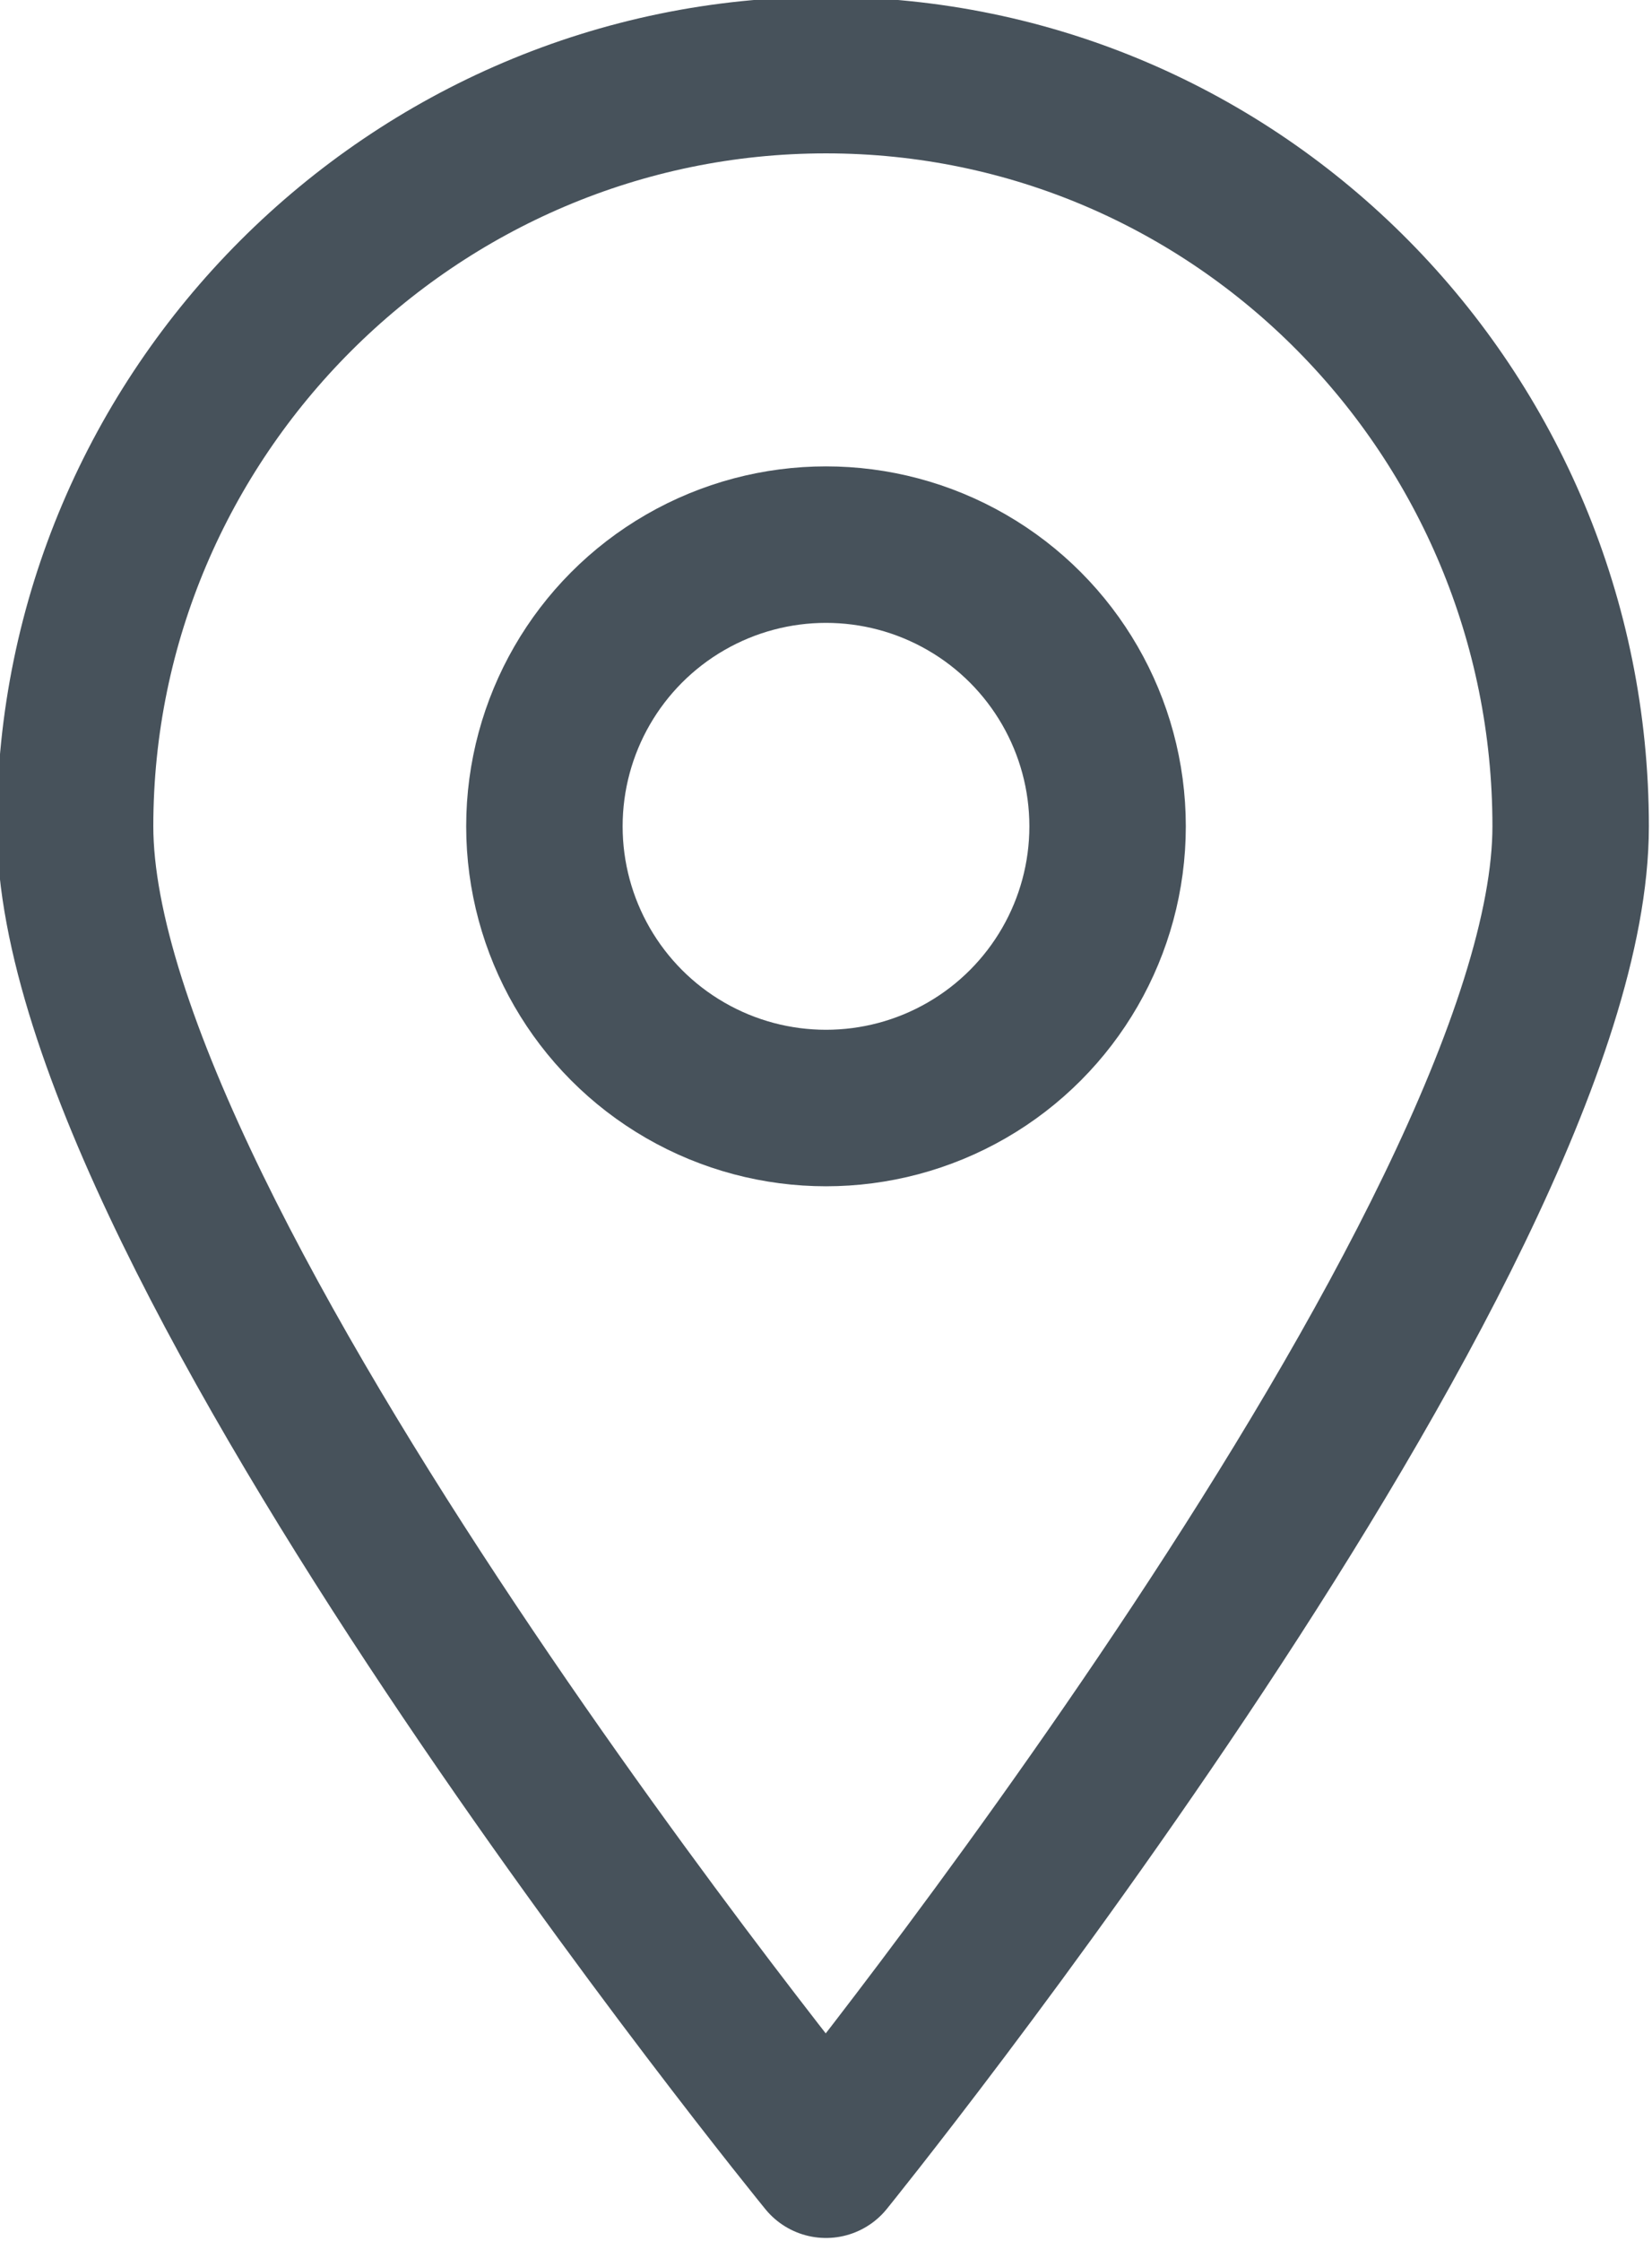
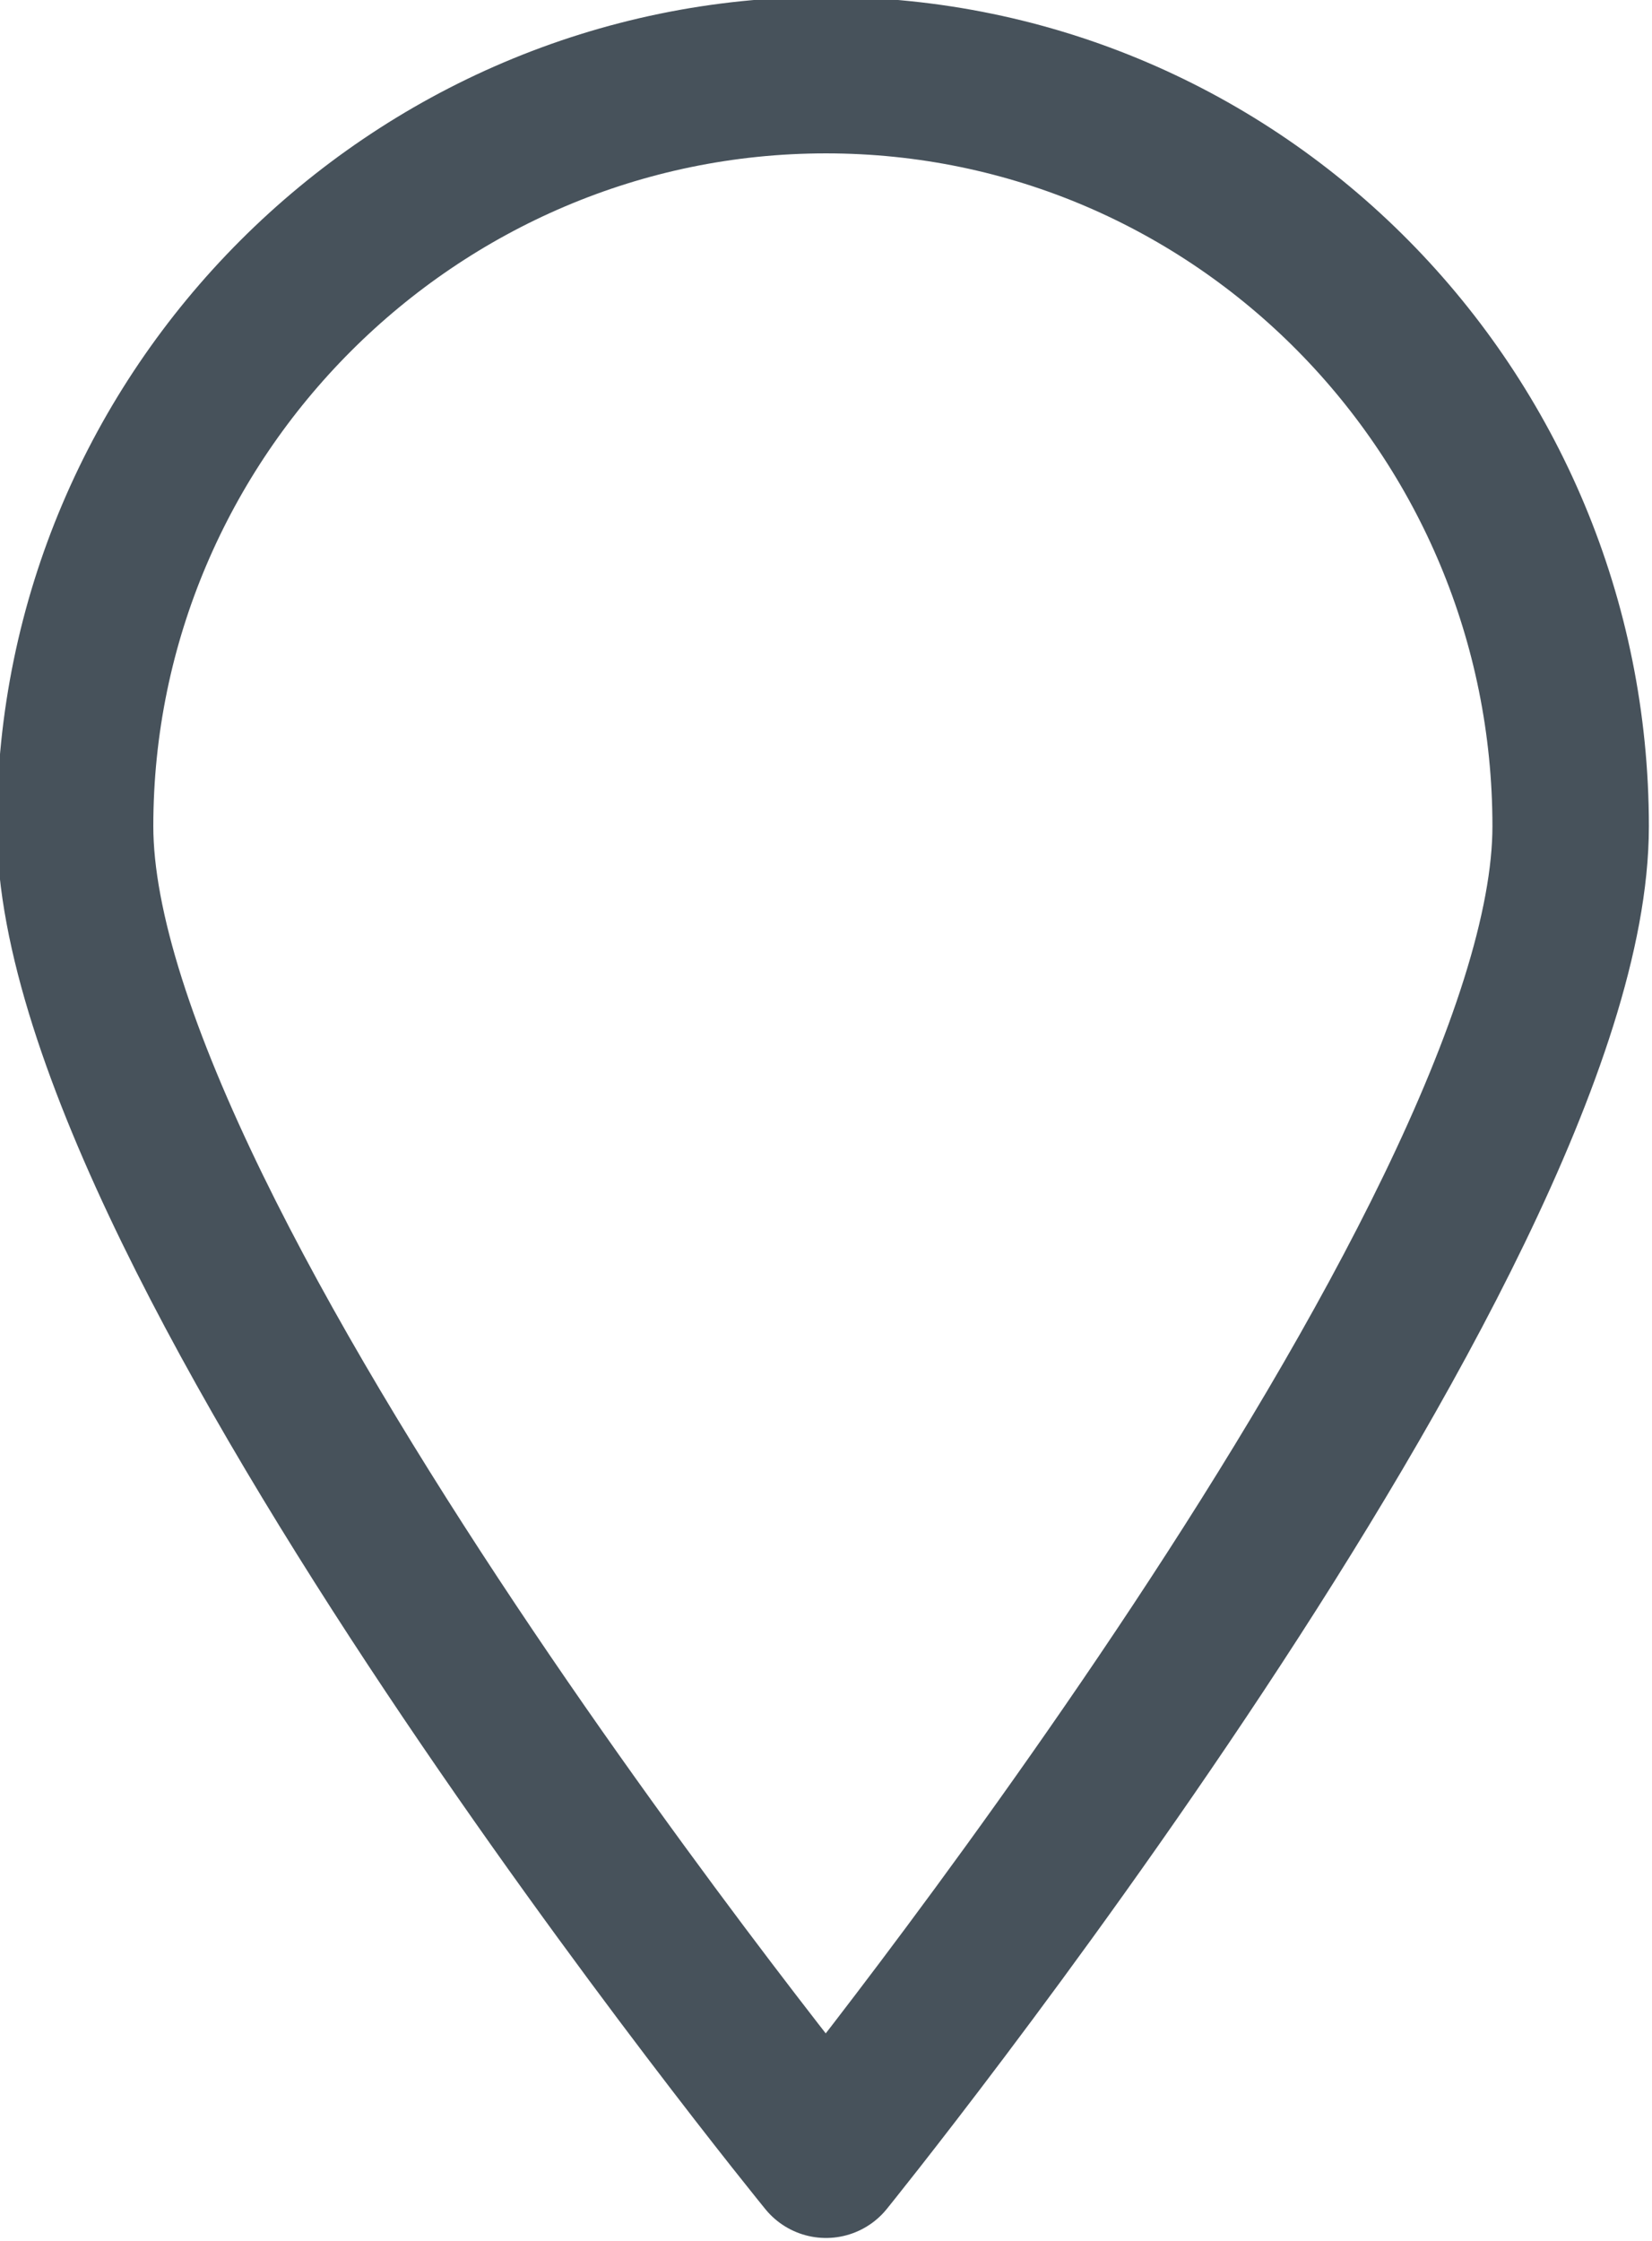
<svg xmlns="http://www.w3.org/2000/svg" version="1.1" id="레이어_1" x="0px" y="0px" viewBox="0 0 26.4 35.8" style="enable-background:new 0 0 26.4 35.8;" xml:space="preserve">
  <style type="text/css">
	.st0{fill:none;stroke:#47525B;stroke-width:2.5;stroke-linecap:round;stroke-linejoin:round;stroke-miterlimit:10;}
</style>
  <path class="st0" d="M25.1,13.2c0,6.6-11.9,21.3-11.9,21.3S1.2,19.8,1.2,13.2S6.6,1.2,13.2,1.2S25.1,6.6,25.1,13.2z" />
-   <circle class="st0" cx="13.2" cy="13.2" r="4.5" />
</svg>